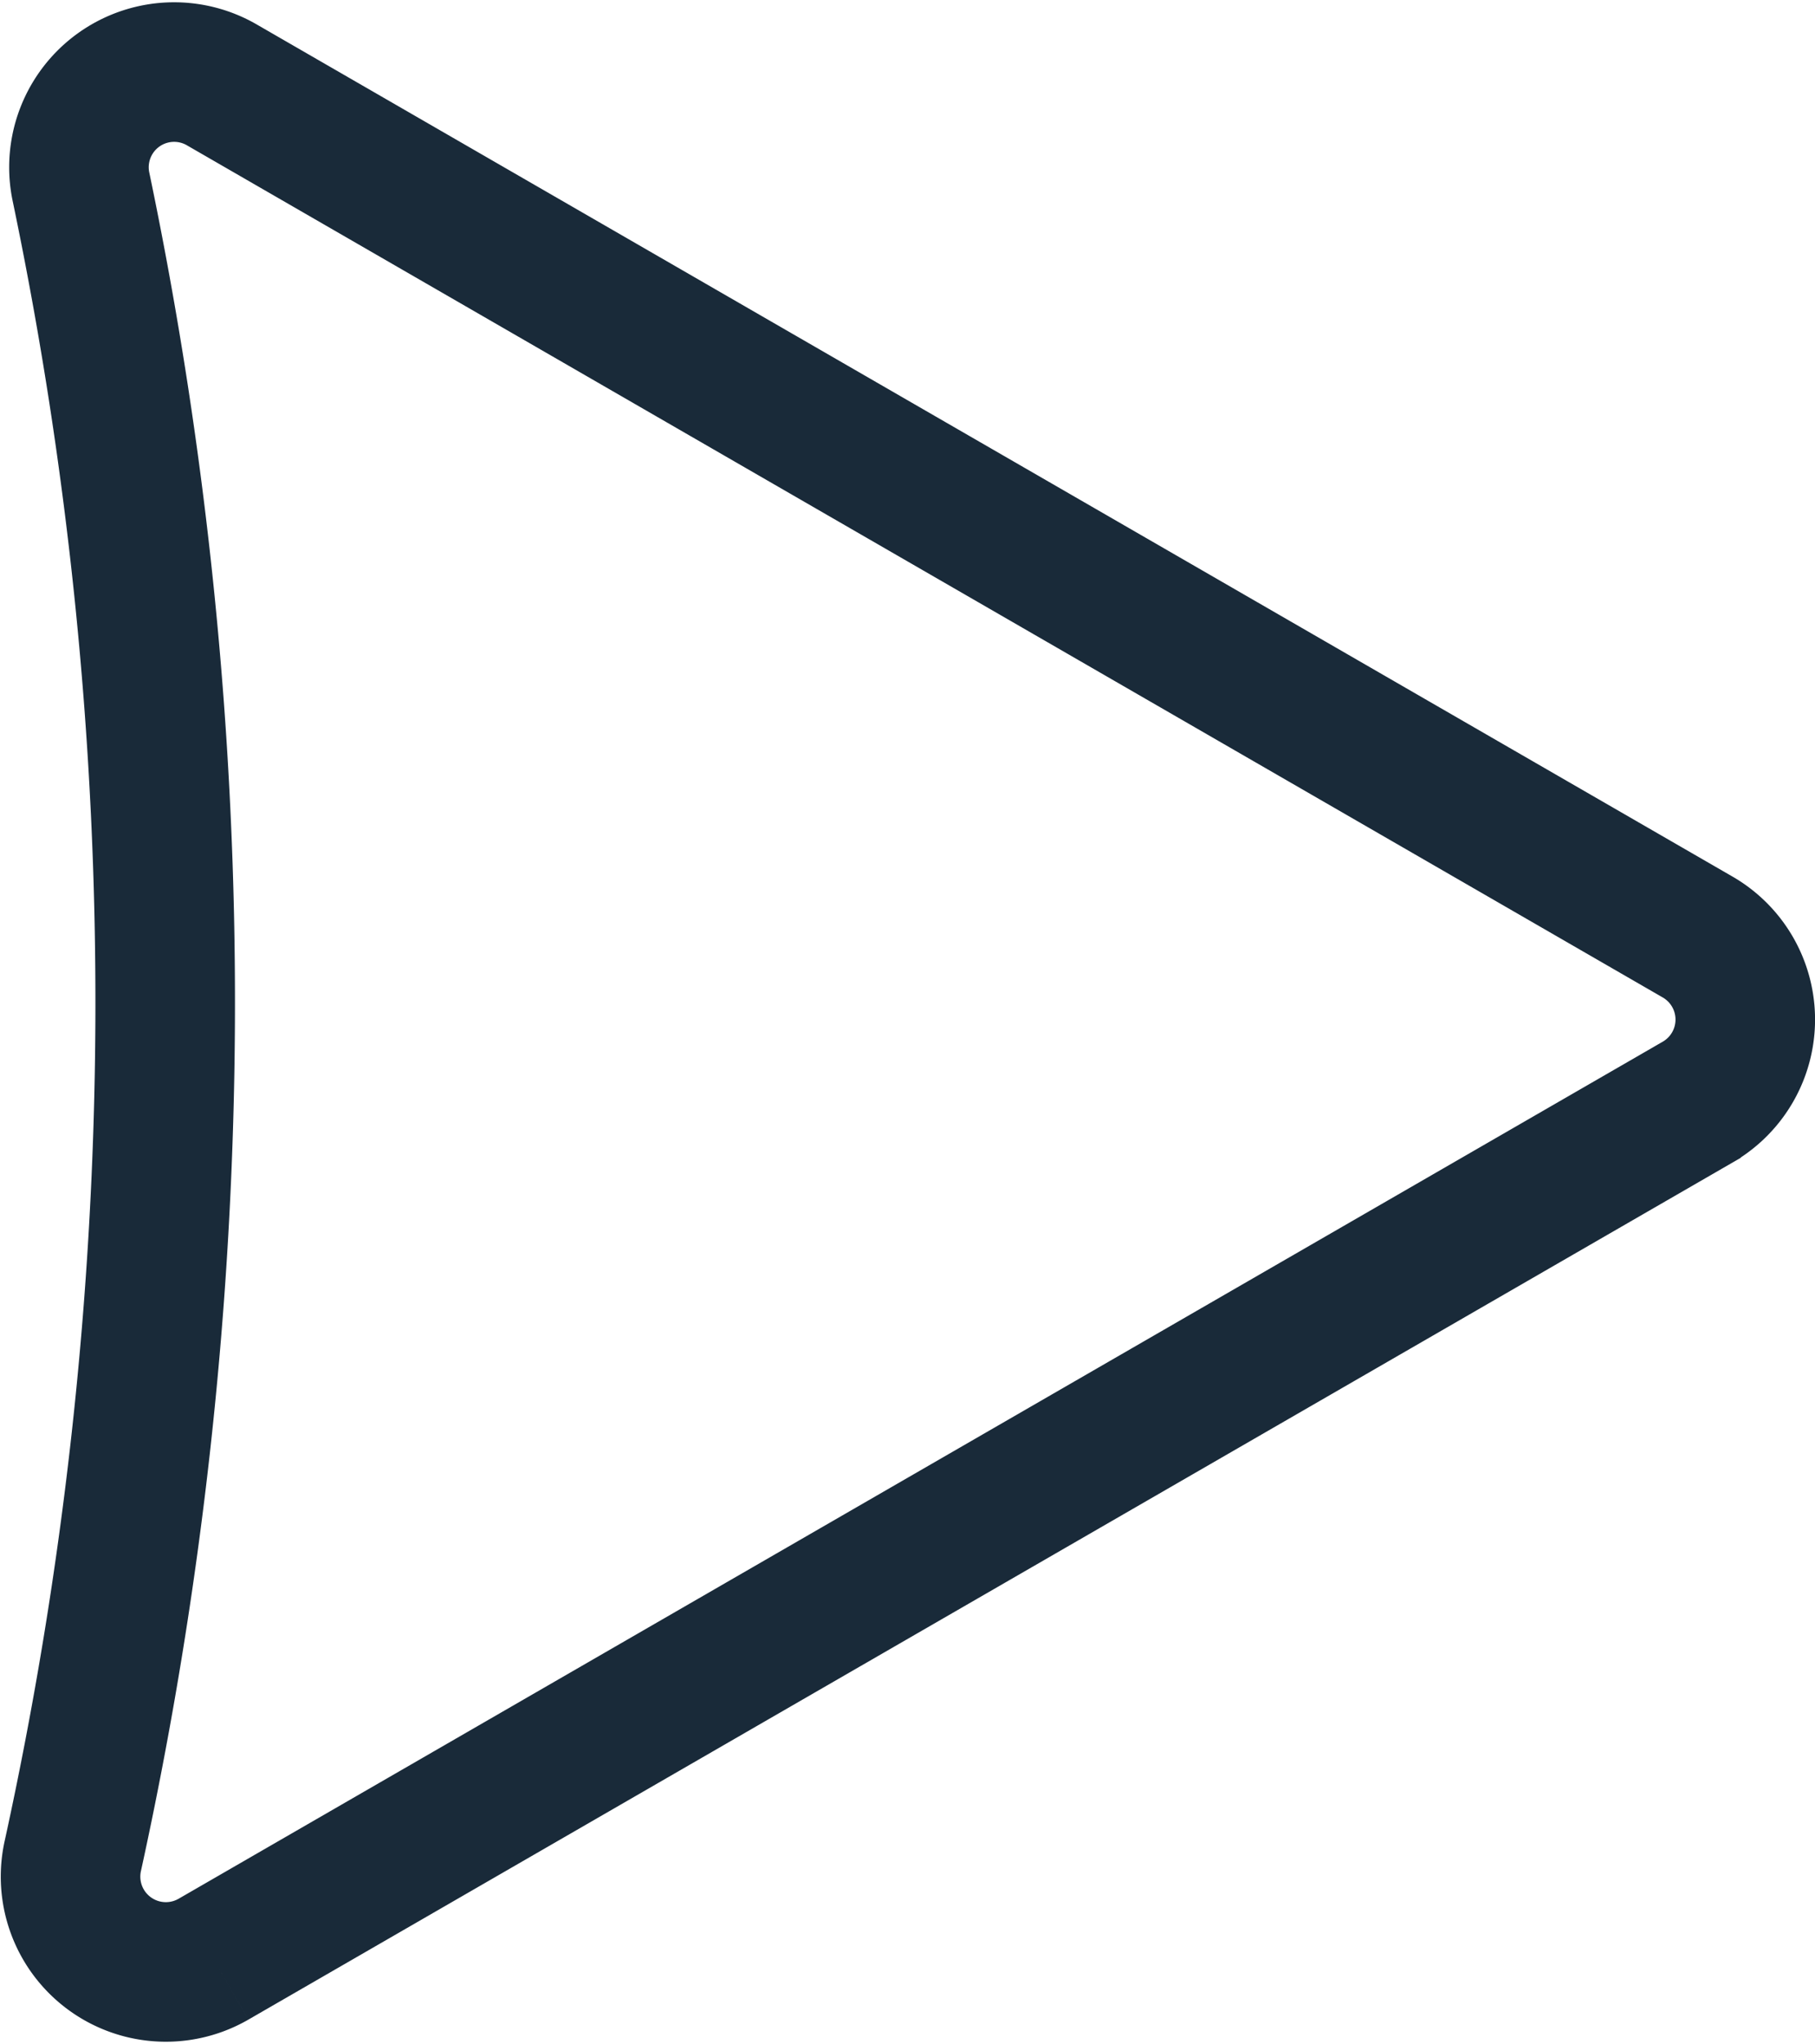
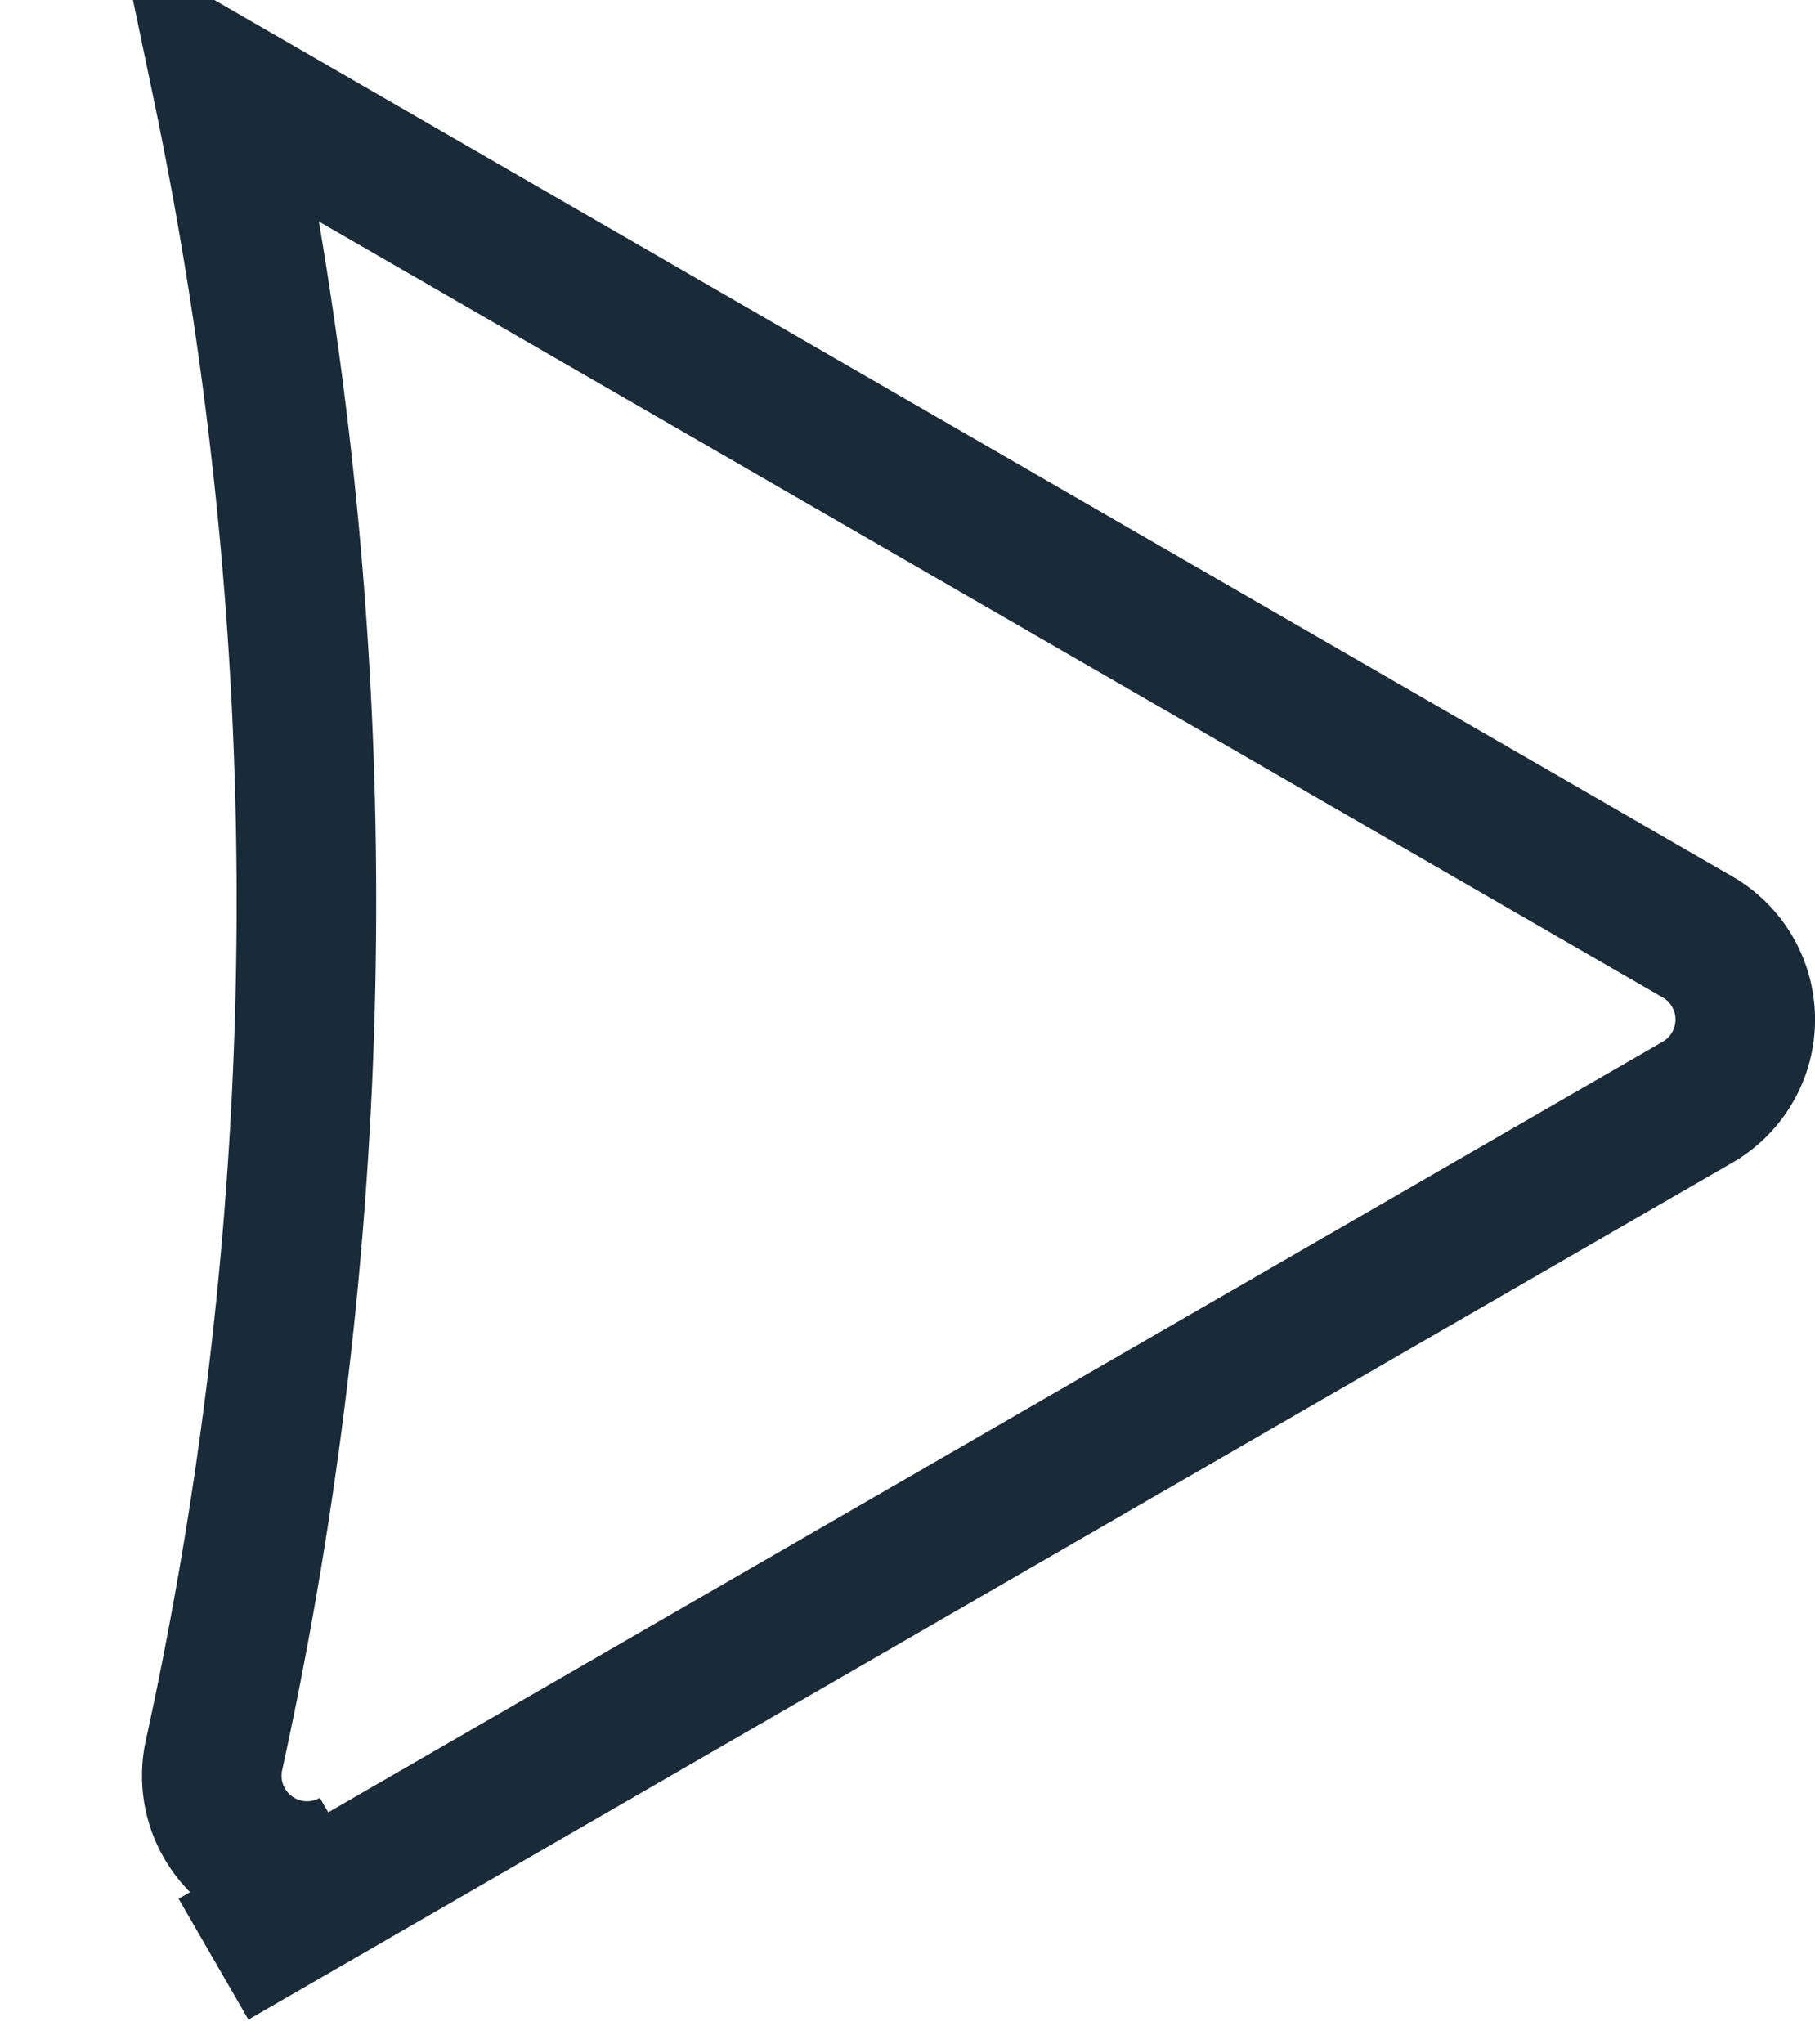
<svg xmlns="http://www.w3.org/2000/svg" width="13.006" height="14.647" viewBox="0 0 13.006 14.647">
-   <path id="Path_252657" data-name="Path 252657" d="M1.024,13.521l10.634-6.14a.683.683,0,0,0,0-1.184L1.085.093A.682.682,0,0,0,.073.816a28.587,28.587,0,0,1-.056,11.96.683.683,0,0,0,1.007.745" transform="translate(0.506 0.516)" fill="none" stroke="#192a39" stroke-width="1" />
+   <path id="Path_252657" data-name="Path 252657" d="M1.024,13.521l10.634-6.14a.683.683,0,0,0,0-1.184L1.085.093a28.587,28.587,0,0,1-.056,11.96.683.683,0,0,0,1.007.745" transform="translate(0.506 0.516)" fill="none" stroke="#192a39" stroke-width="1" />
</svg>